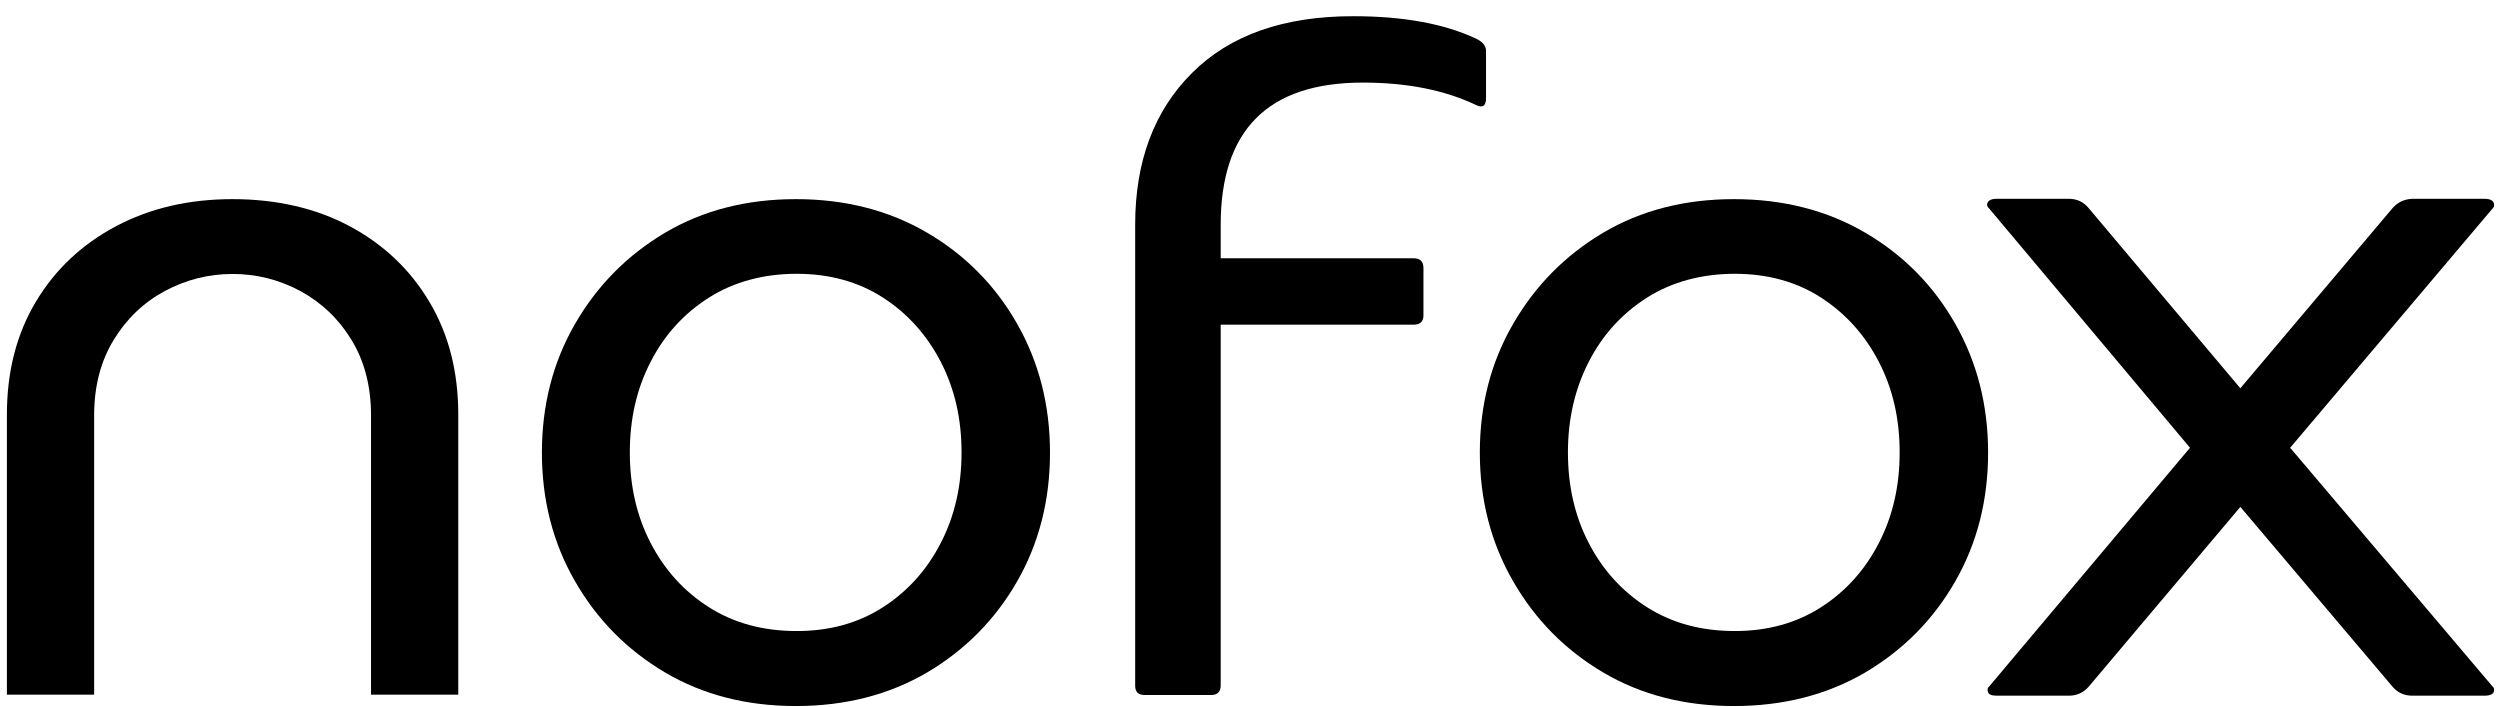
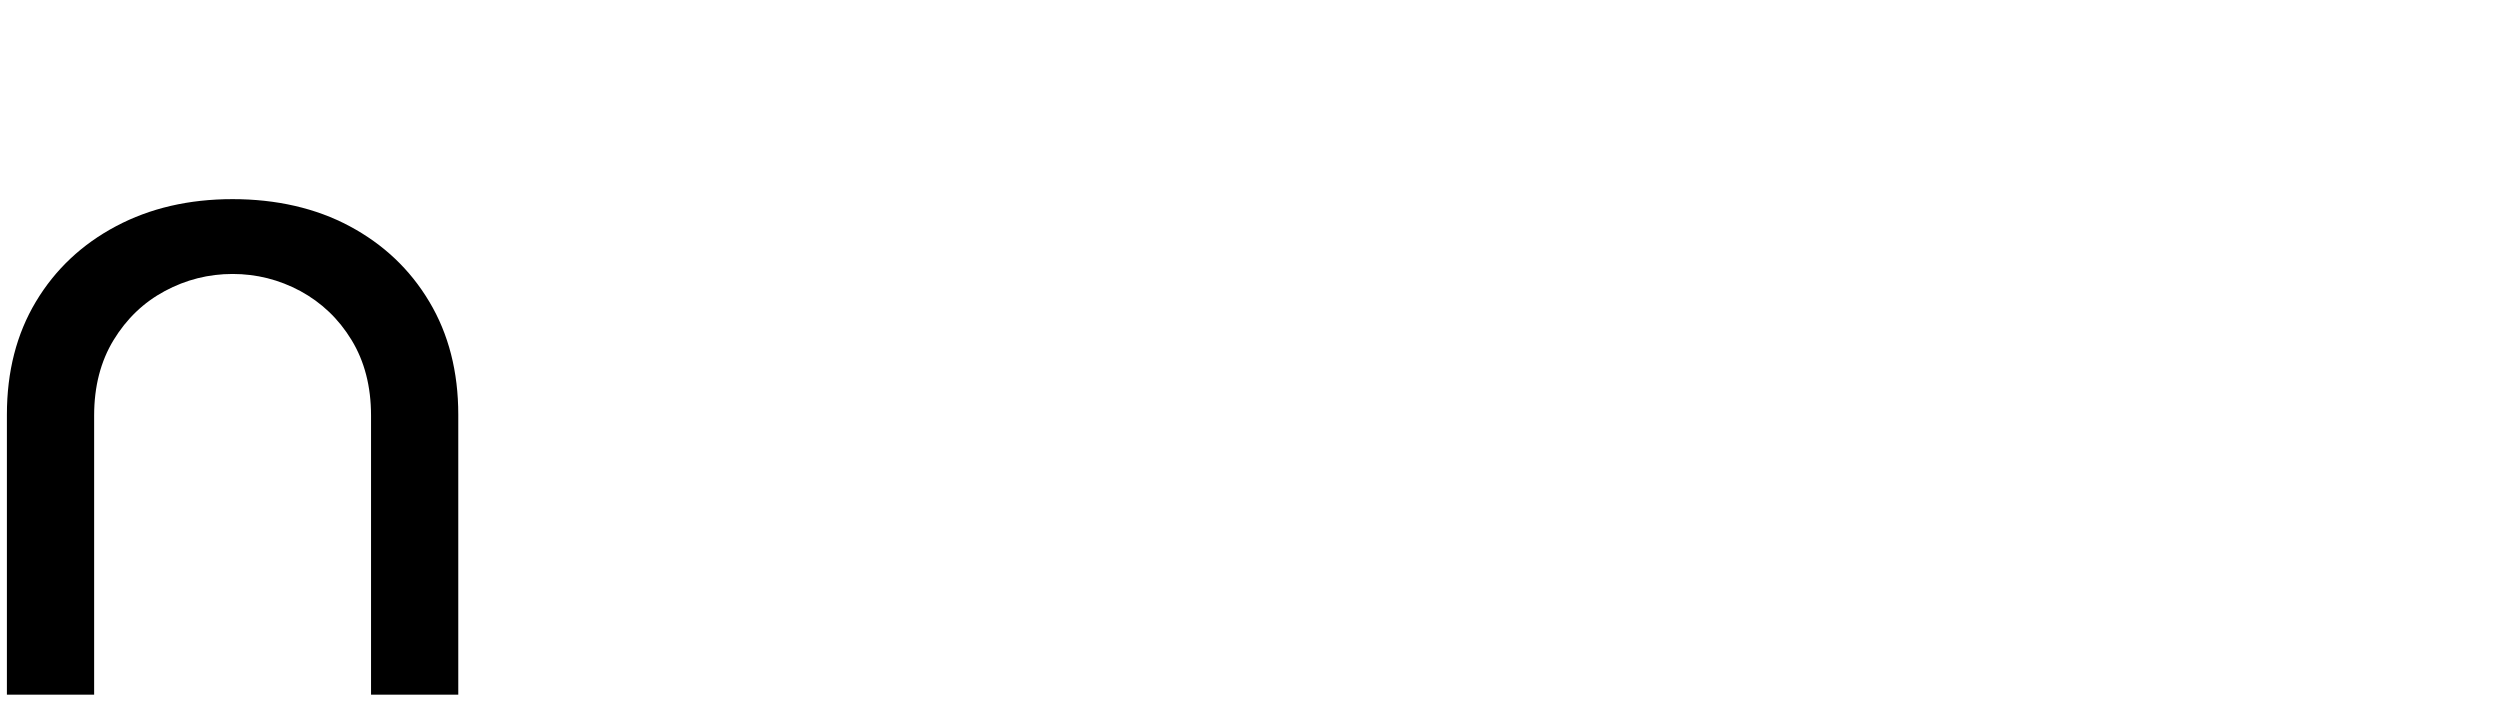
<svg xmlns="http://www.w3.org/2000/svg" viewBox="0 0 145 41">
-   <path d="M65.84 39.75V13.03C65.84 9.36 66.94 6.42 69.14 4.23C71.34 2.03 74.46 0.94 78.48 0.94C81.41 0.94 83.8 1.38 85.65 2.26C86.01 2.44 86.19 2.67 86.19 2.96V5.68C86.19 6.13 86.01 6.27 85.65 6.11C83.82 5.23 81.62 4.79 79.04 4.79C73.54 4.79 70.8 7.54 70.8 13.04V14.98H82C82.36 14.98 82.55 15.16 82.56 15.52V18.29C82.56 18.65 82.37 18.83 82 18.83H70.8V39.77C70.8 40.13 70.61 40.31 70.24 40.31H66.4C66.02 40.31 65.84 40.13 65.84 39.77V39.75Z" />
  <path d="M0.4 40.29V24.05C0.4 21.55 0.96 19.37 2.08 17.5C3.2 15.63 4.75 14.17 6.73 13.12C8.71 12.07 10.96 11.55 13.49 11.55C16.02 11.55 18.32 12.07 20.28 13.12C22.24 14.17 23.78 15.62 24.9 17.5C26.02 19.37 26.58 21.56 26.58 24.05V40.29H21.52V24.1C21.52 22.41 21.14 20.95 20.39 19.72C19.64 18.49 18.65 17.55 17.42 16.88C16.19 16.22 14.88 15.89 13.49 15.89C12.1 15.89 10.79 16.22 9.56 16.88C8.33 17.54 7.34 18.49 6.59 19.72C5.84 20.95 5.46 22.41 5.46 24.1V40.29H0.4Z" />
-   <path d="M100.57 40.95C97.71 40.95 95.18 40.3 92.98 39C90.78 37.7 89.04 35.94 87.76 33.71C86.48 31.49 85.83 29 85.83 26.25C85.83 23.5 86.47 21.01 87.76 18.79C89.04 16.57 90.78 14.81 92.98 13.5C95.18 12.2 97.71 11.55 100.57 11.55C103.43 11.55 105.97 12.2 108.19 13.5C110.41 14.8 112.15 16.57 113.41 18.79C114.67 21.01 115.31 23.5 115.31 26.25C115.31 29 114.68 31.49 113.41 33.71C112.14 35.93 110.4 37.69 108.19 39C105.97 40.3 103.43 40.95 100.57 40.95ZM100.62 36.6C102.52 36.6 104.19 36.14 105.62 35.22C107.05 34.3 108.17 33.06 108.97 31.5C109.78 29.94 110.18 28.19 110.18 26.24C110.18 24.29 109.78 22.54 108.97 20.98C108.16 19.42 107.04 18.18 105.62 17.26C104.19 16.34 102.52 15.88 100.62 15.88C98.72 15.88 96.98 16.34 95.53 17.26C94.08 18.18 92.95 19.42 92.15 20.98C91.35 22.54 90.94 24.29 90.94 26.24C90.94 28.19 91.34 29.94 92.15 31.5C92.96 33.06 94.08 34.3 95.53 35.22C96.98 36.14 98.67 36.6 100.62 36.6Z" />
-   <path d="M115.81 40.35C115.51 40.35 115.34 40.28 115.3 40.13C115.26 39.98 115.28 39.88 115.36 39.83L127.02 25.97L115.36 12.08C115.3 12.03 115.26 11.97 115.25 11.9C115.25 11.66 115.44 11.53 115.82 11.53H119.99C120.46 11.53 120.85 11.71 121.15 12.08L129.94 22.52L138.76 12.08C139.06 11.73 139.45 11.55 139.92 11.53H144.09C144.47 11.53 144.66 11.65 144.66 11.9C144.66 11.97 144.63 12.03 144.58 12.08L132.83 25.97L144.58 39.83C144.64 39.88 144.66 39.94 144.66 40.01C144.66 40.24 144.47 40.35 144.09 40.35H139.92C139.45 40.35 139.06 40.18 138.76 39.82L129.94 29.4L121.15 39.82C120.85 40.17 120.46 40.35 119.99 40.35H115.82H115.81Z" />
-   <path d="M46.16 40.95C43.3 40.95 40.77 40.3 38.57 39C36.37 37.7 34.63 35.94 33.35 33.71C32.07 31.49 31.43 29 31.43 26.25C31.43 23.5 32.07 21.01 33.35 18.79C34.63 16.57 36.37 14.81 38.57 13.5C40.77 12.2 43.3 11.55 46.16 11.55C49.02 11.55 51.56 12.2 53.78 13.5C56 14.8 57.74 16.57 59 18.79C60.26 21.01 60.9 23.5 60.9 26.25C60.9 29 60.27 31.49 59 33.71C57.73 35.93 55.99 37.69 53.78 39C51.56 40.3 49.02 40.95 46.16 40.95ZM46.21 36.6C48.12 36.6 49.78 36.14 51.21 35.22C52.64 34.3 53.76 33.06 54.56 31.5C55.37 29.94 55.77 28.19 55.77 26.24C55.77 24.29 55.37 22.54 54.56 20.98C53.75 19.42 52.64 18.18 51.21 17.26C49.78 16.34 48.11 15.88 46.21 15.88C44.31 15.88 42.57 16.34 41.12 17.26C39.67 18.18 38.54 19.42 37.74 20.98C36.93 22.54 36.53 24.29 36.53 26.24C36.53 28.19 36.93 29.94 37.74 31.5C38.55 33.06 39.67 34.3 41.12 35.22C42.57 36.14 44.26 36.6 46.21 36.6Z" />
</svg>